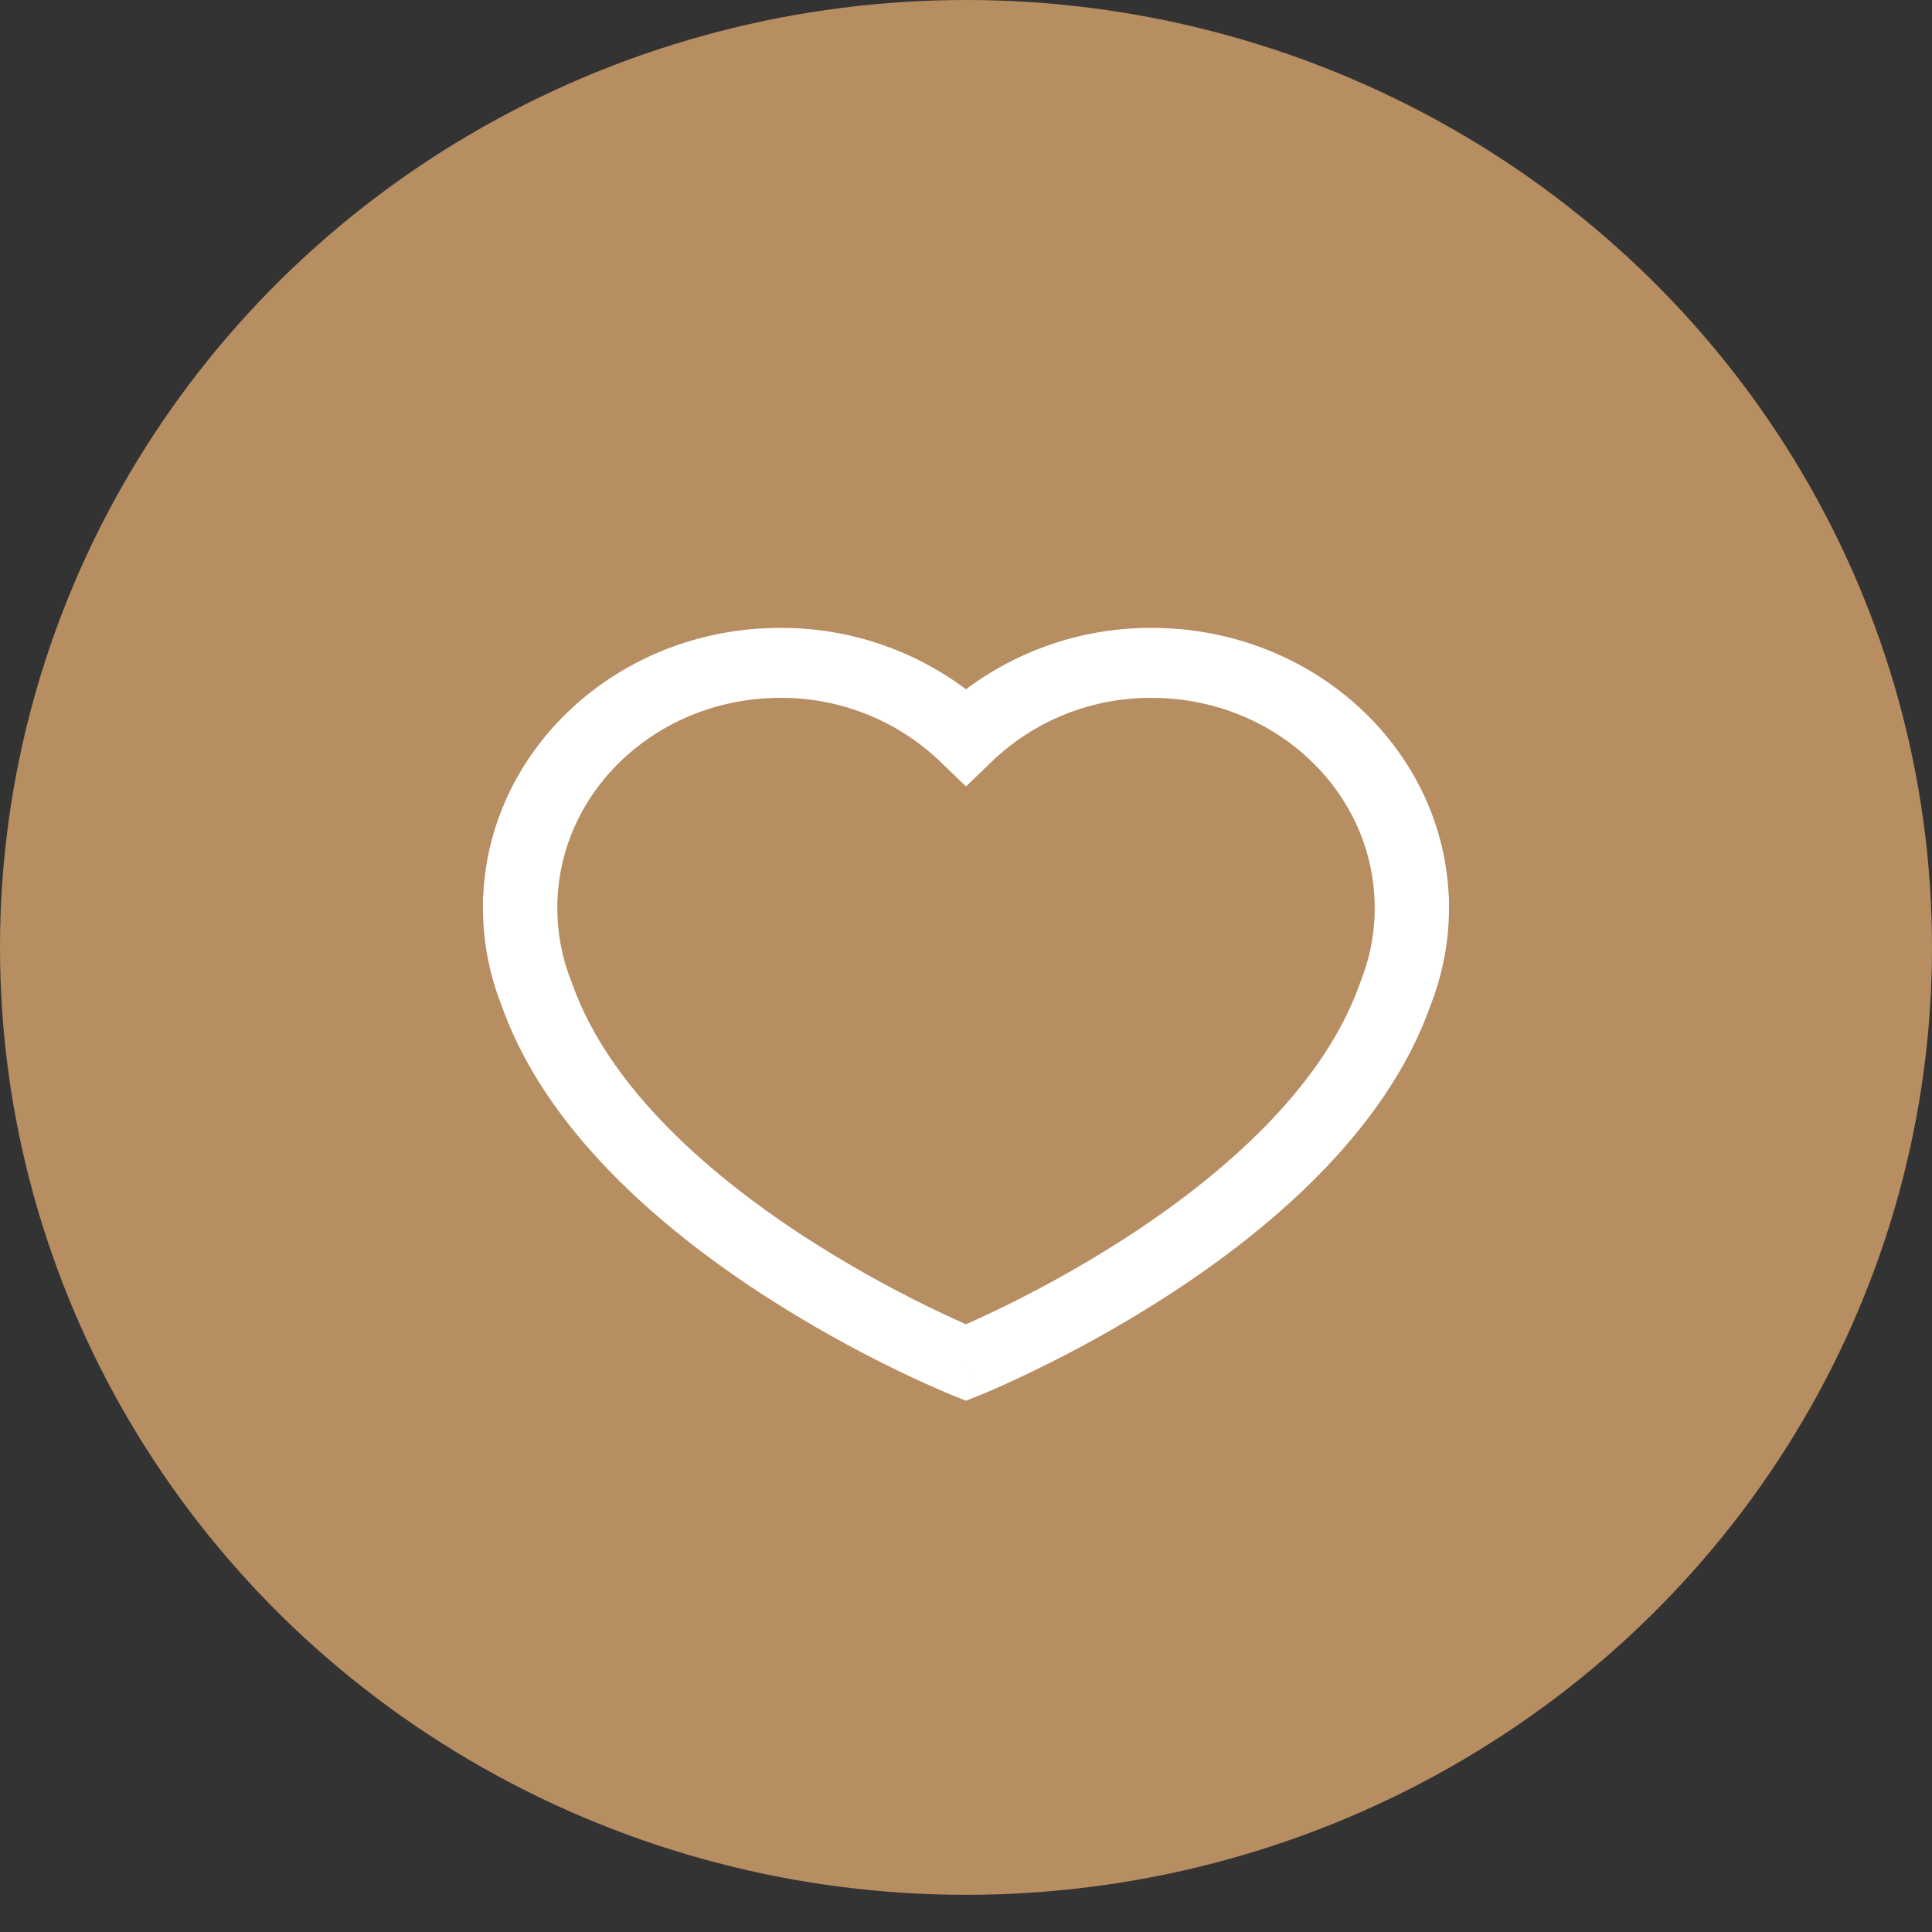
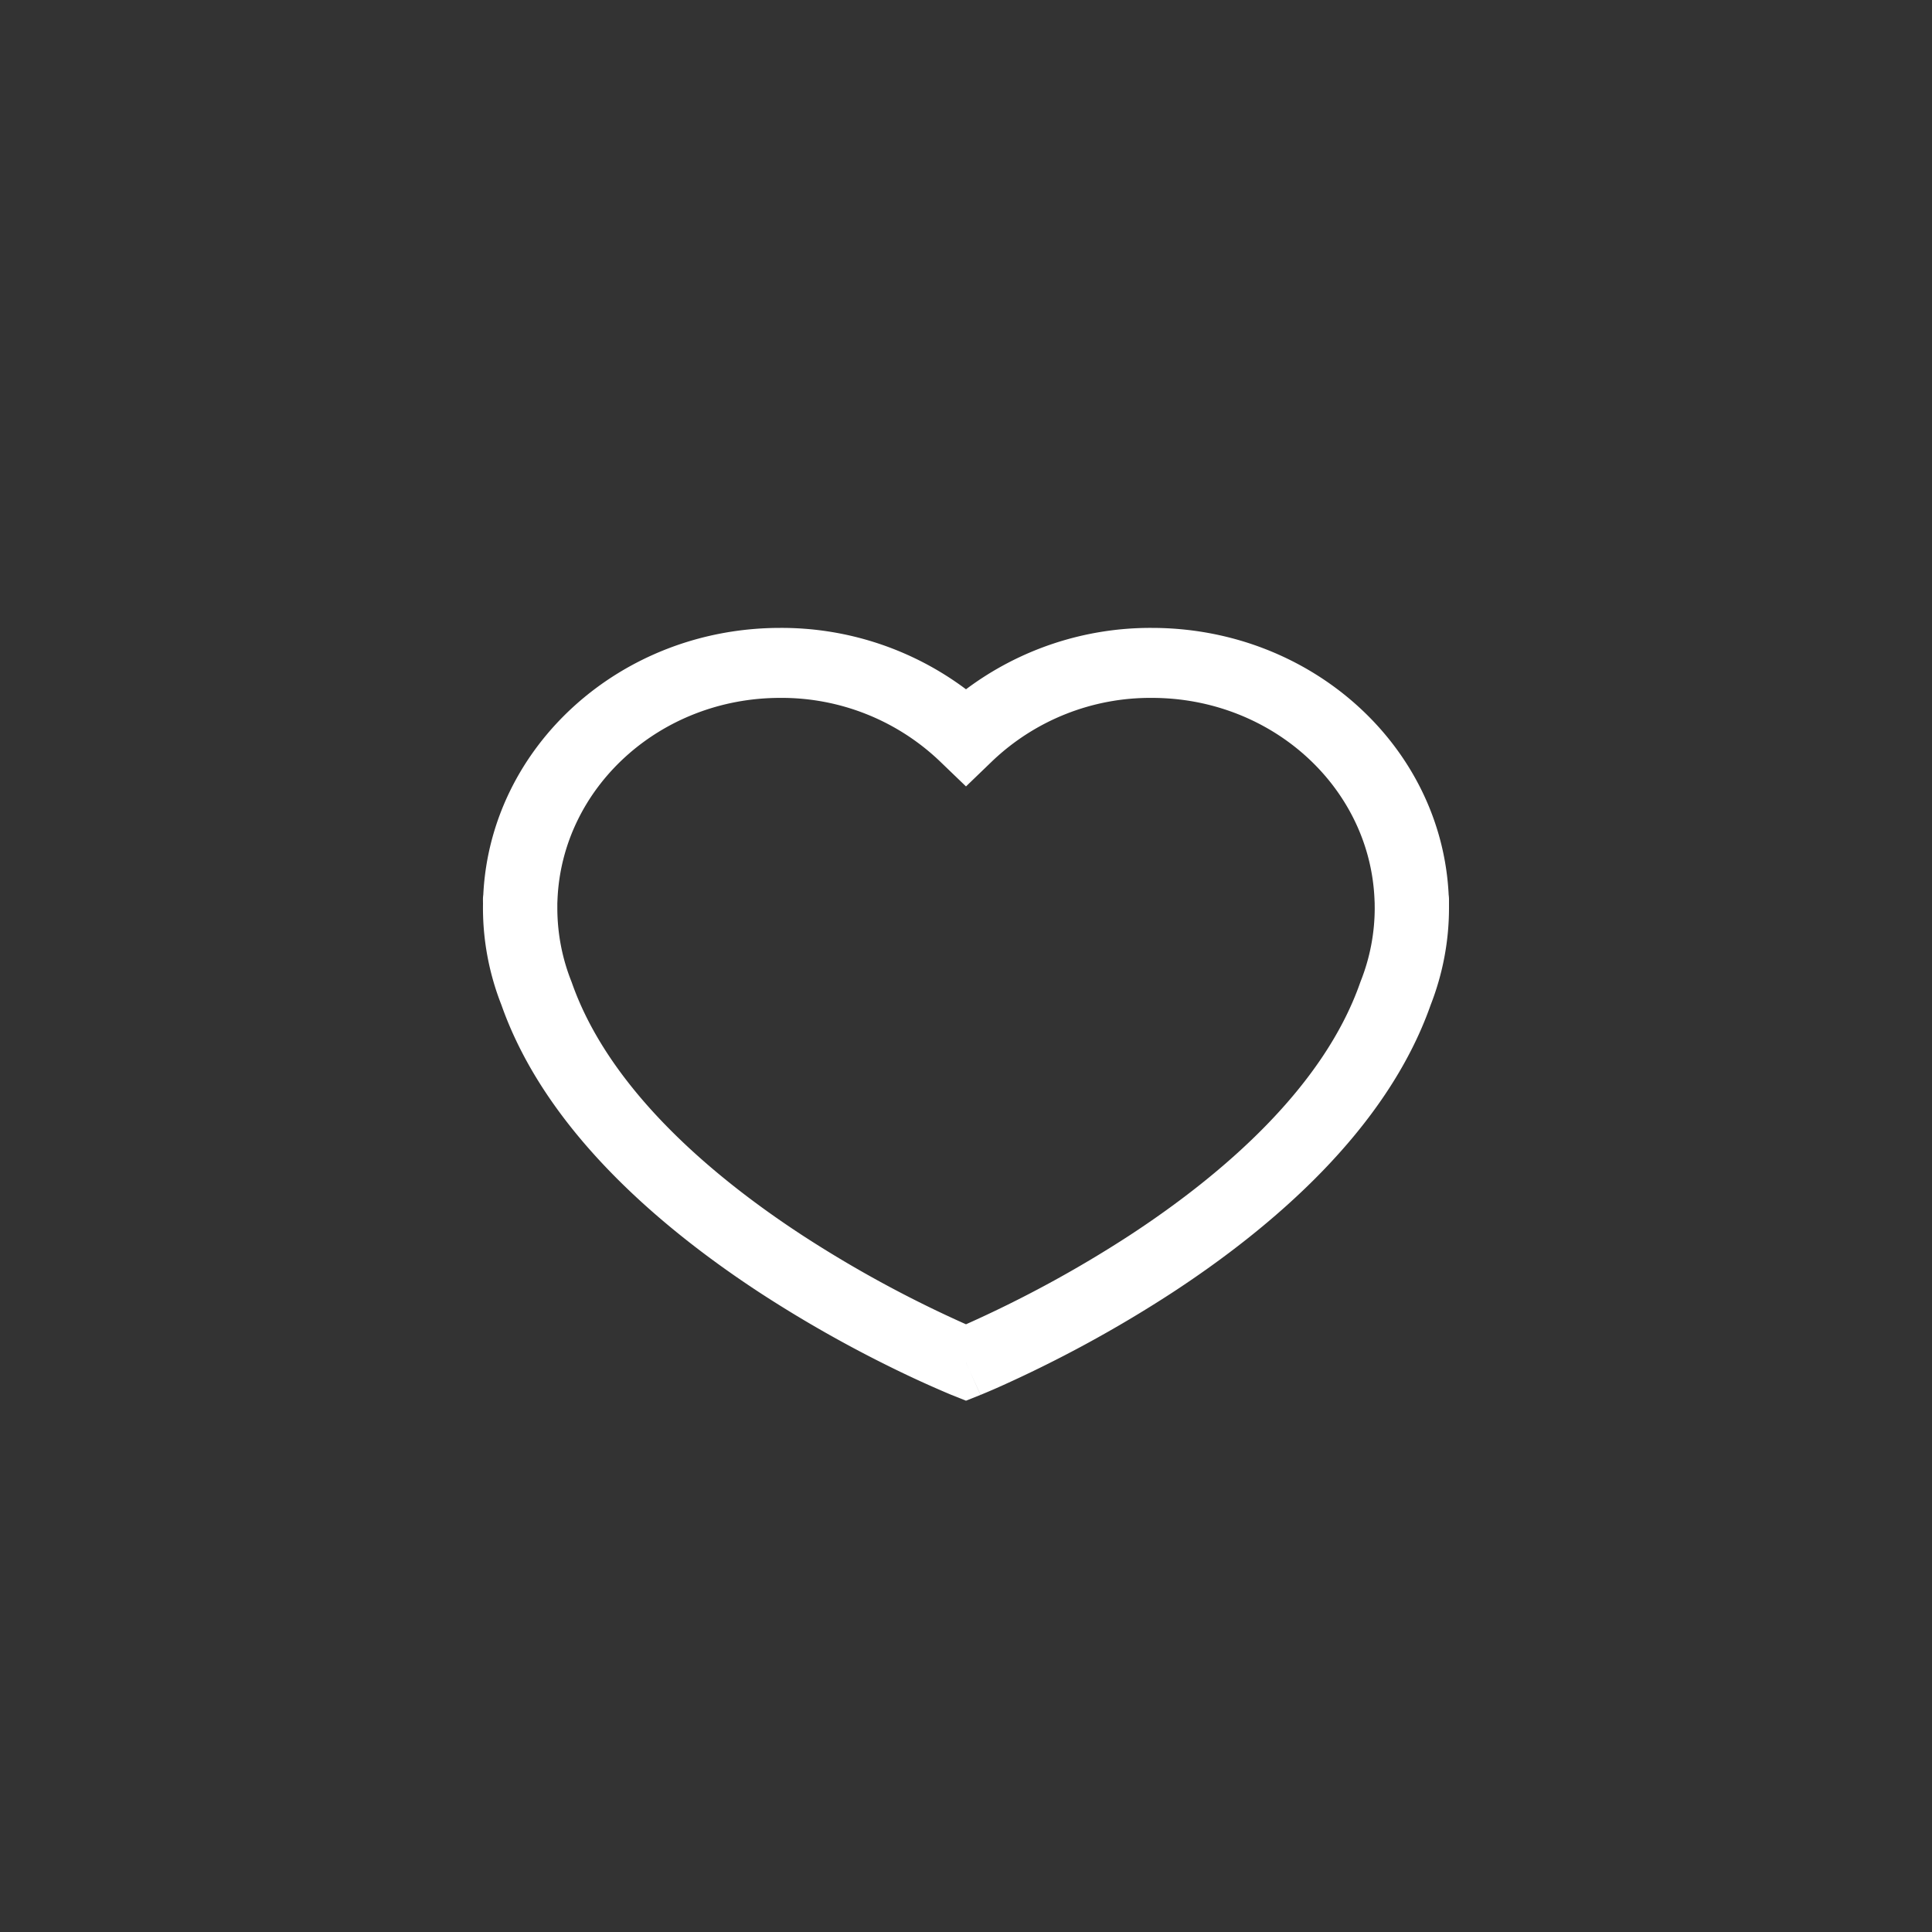
<svg xmlns="http://www.w3.org/2000/svg" width="40" height="40">
  <rect width="100%" height="100%" fill="#333333" stroke="none" />
  <g fill="none" fill-rule="evenodd">
-     <ellipse fill="#B78D62" cx="20" cy="19.615" rx="20" ry="19.615" />
    <path d="M16.154 14.449c-2.49 0-4.52 1.858-4.612 4.183l-.003.067v.096c0 .536.102 1.048.289 1.52l.005.013.005.013c.75 2.146 2.798 3.944 4.777 5.237A24.558 24.558 0 0020 27.418a24.576 24.576 0 003.385-1.84c1.979-1.294 4.027-3.091 4.777-5.237l.005-.014.005-.013a4.11 4.11 0 00.29-1.519l-.001-.071v-.025l-.003-.067c-.091-2.325-2.121-4.183-4.612-4.183a4.743 4.743 0 00-3.297 1.304l-.549.529-.55-.529a4.743 4.743 0 00-3.296-1.304zM20 28.213l-.3.667h-.002l-.001-.001-.005-.002-.019-.008a22.657 22.657 0 01-1.184-.54 26.085 26.085 0 01-2.75-1.56c-2.048-1.34-4.442-3.36-5.357-5.961A5.484 5.484 0 0110 18.712l-.001-.09c0-.032.002-.065.007-.097.15-3.075 2.845-5.525 6.147-5.525A6.37 6.37 0 0120 14.271 6.37 6.37 0 0123.846 13c3.302 0 5.997 2.45 6.147 5.525a.677.677 0 01.007.098v.172c0 .706-.135 1.384-.38 2.012-.916 2.602-3.31 4.623-5.358 5.961a26.169 26.169 0 01-3.623 1.968 13.158 13.158 0 01-.312.133l-.019.008-.005.002h-.002L20 28.214zm0 0l.3.667-.3.12-.3-.12.3-.667z" fill="#FFF" />
  </g>
</svg>